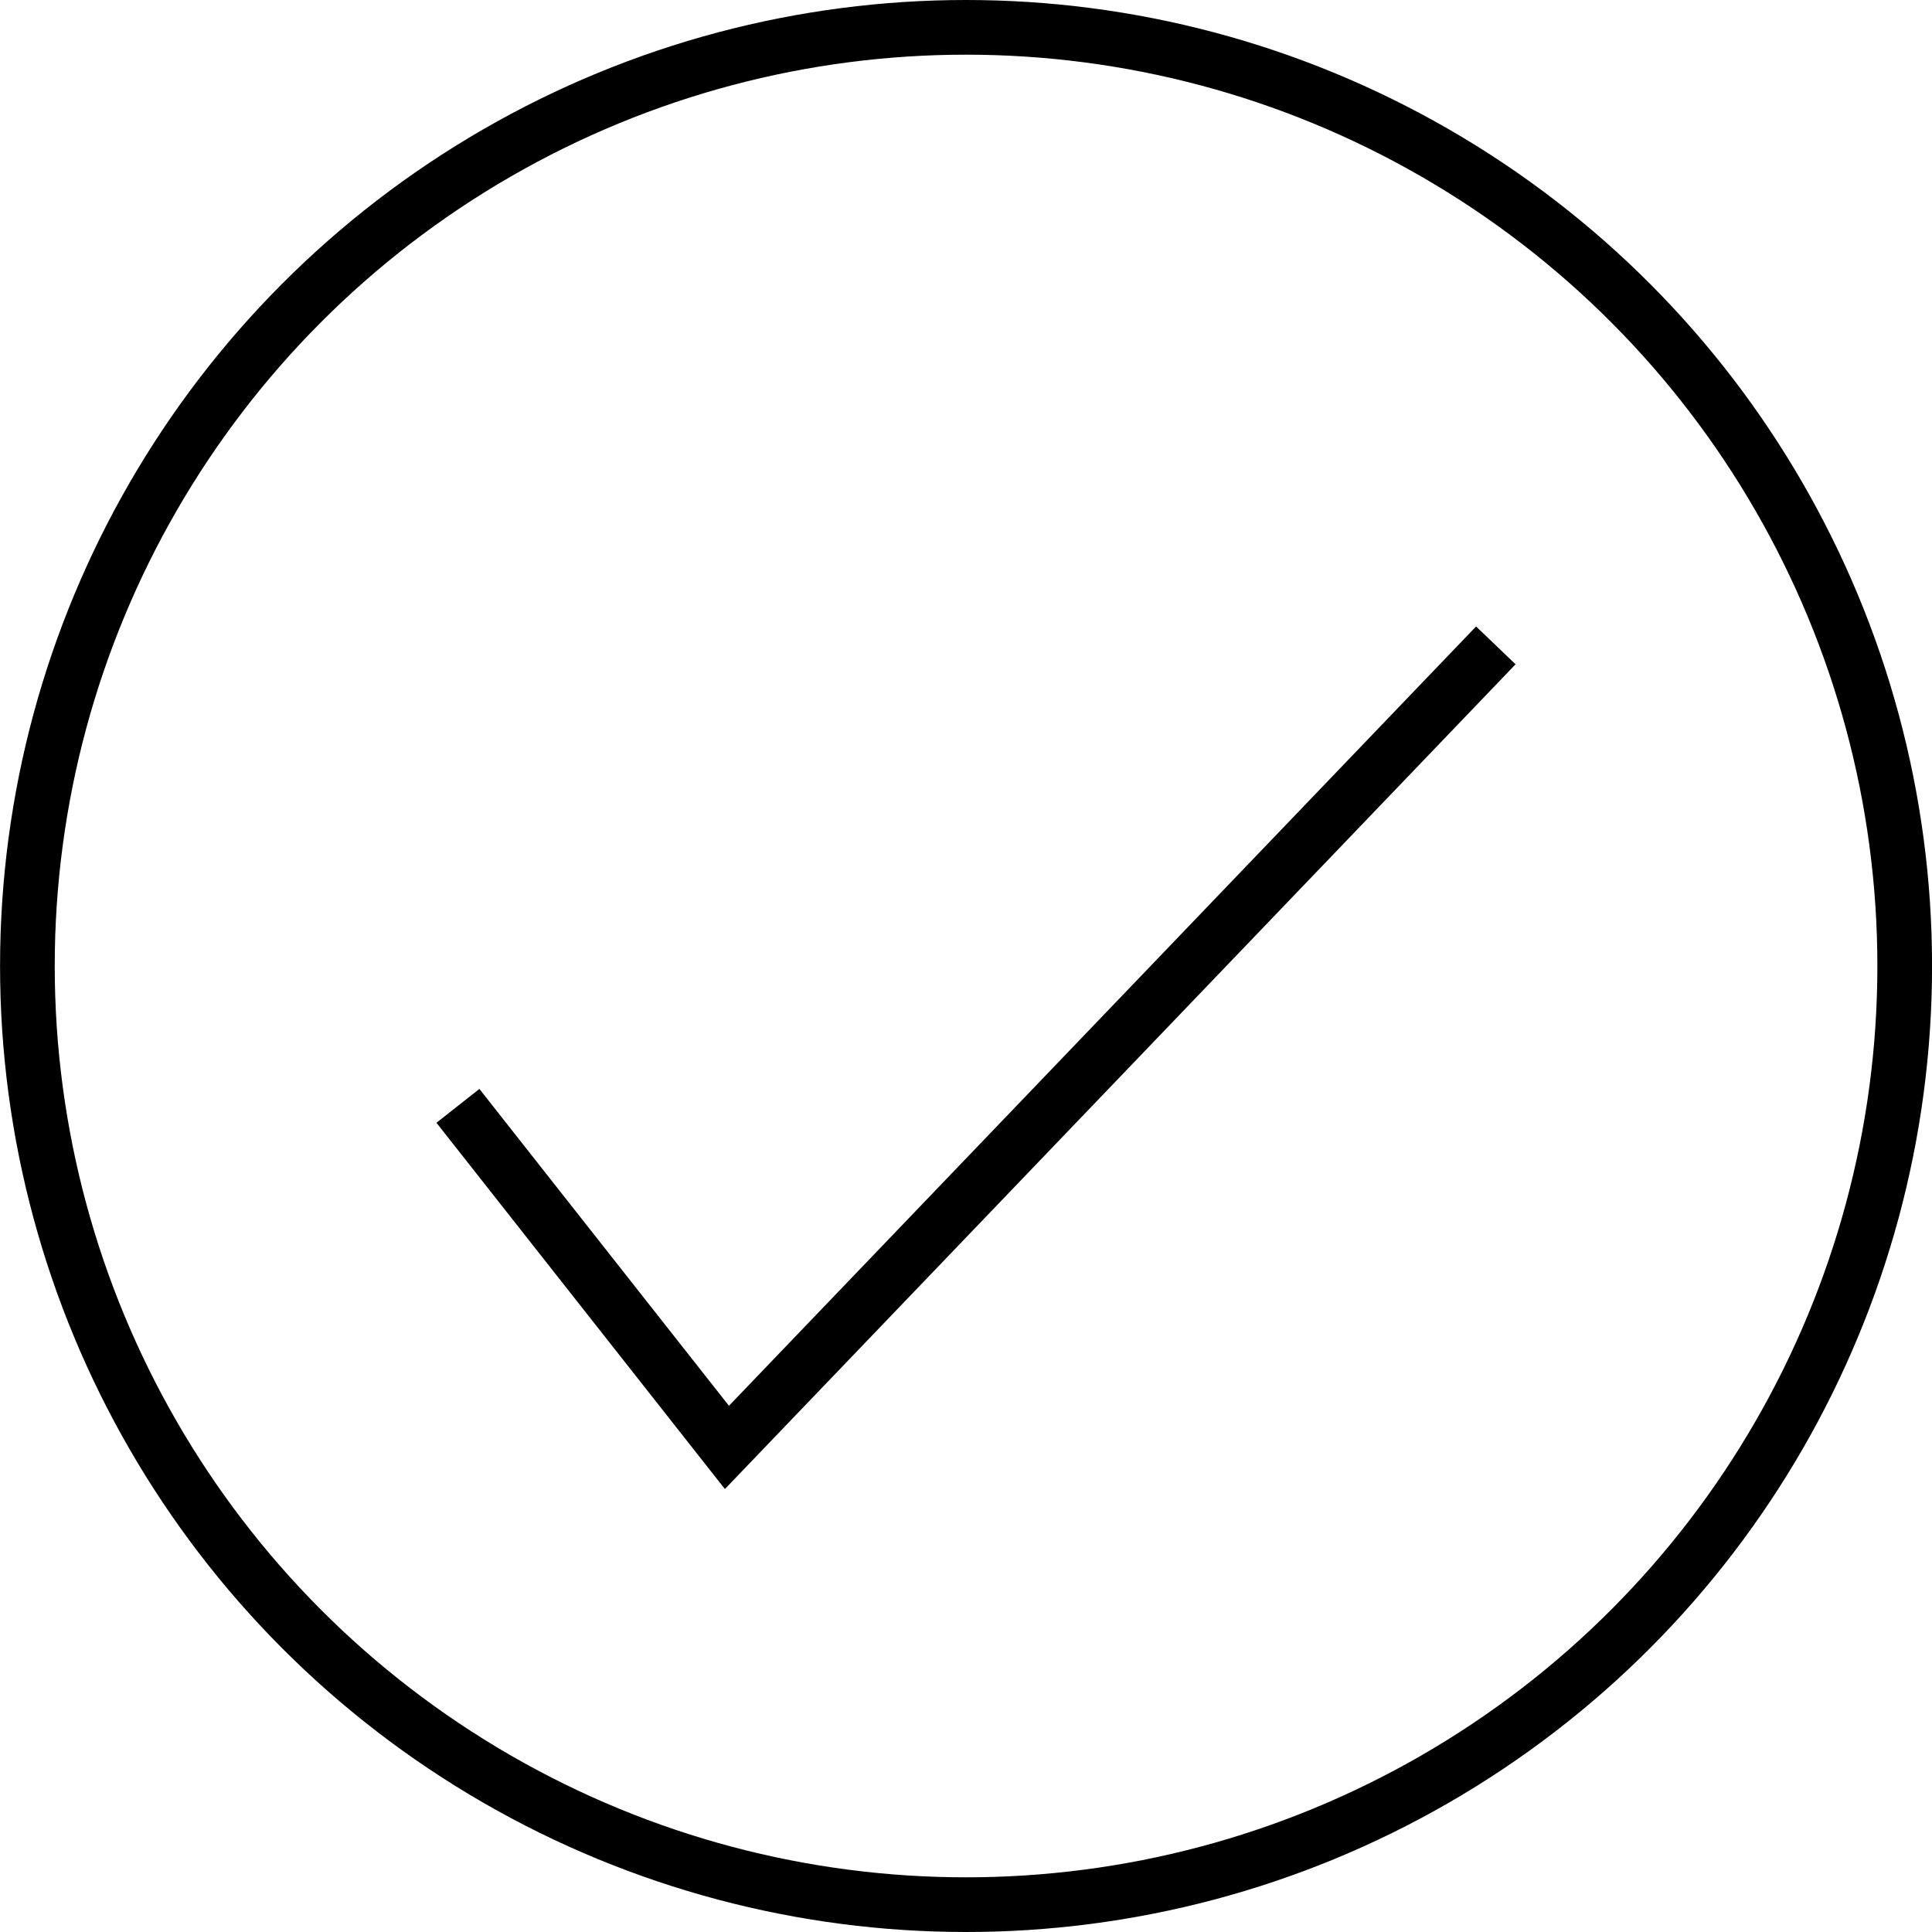
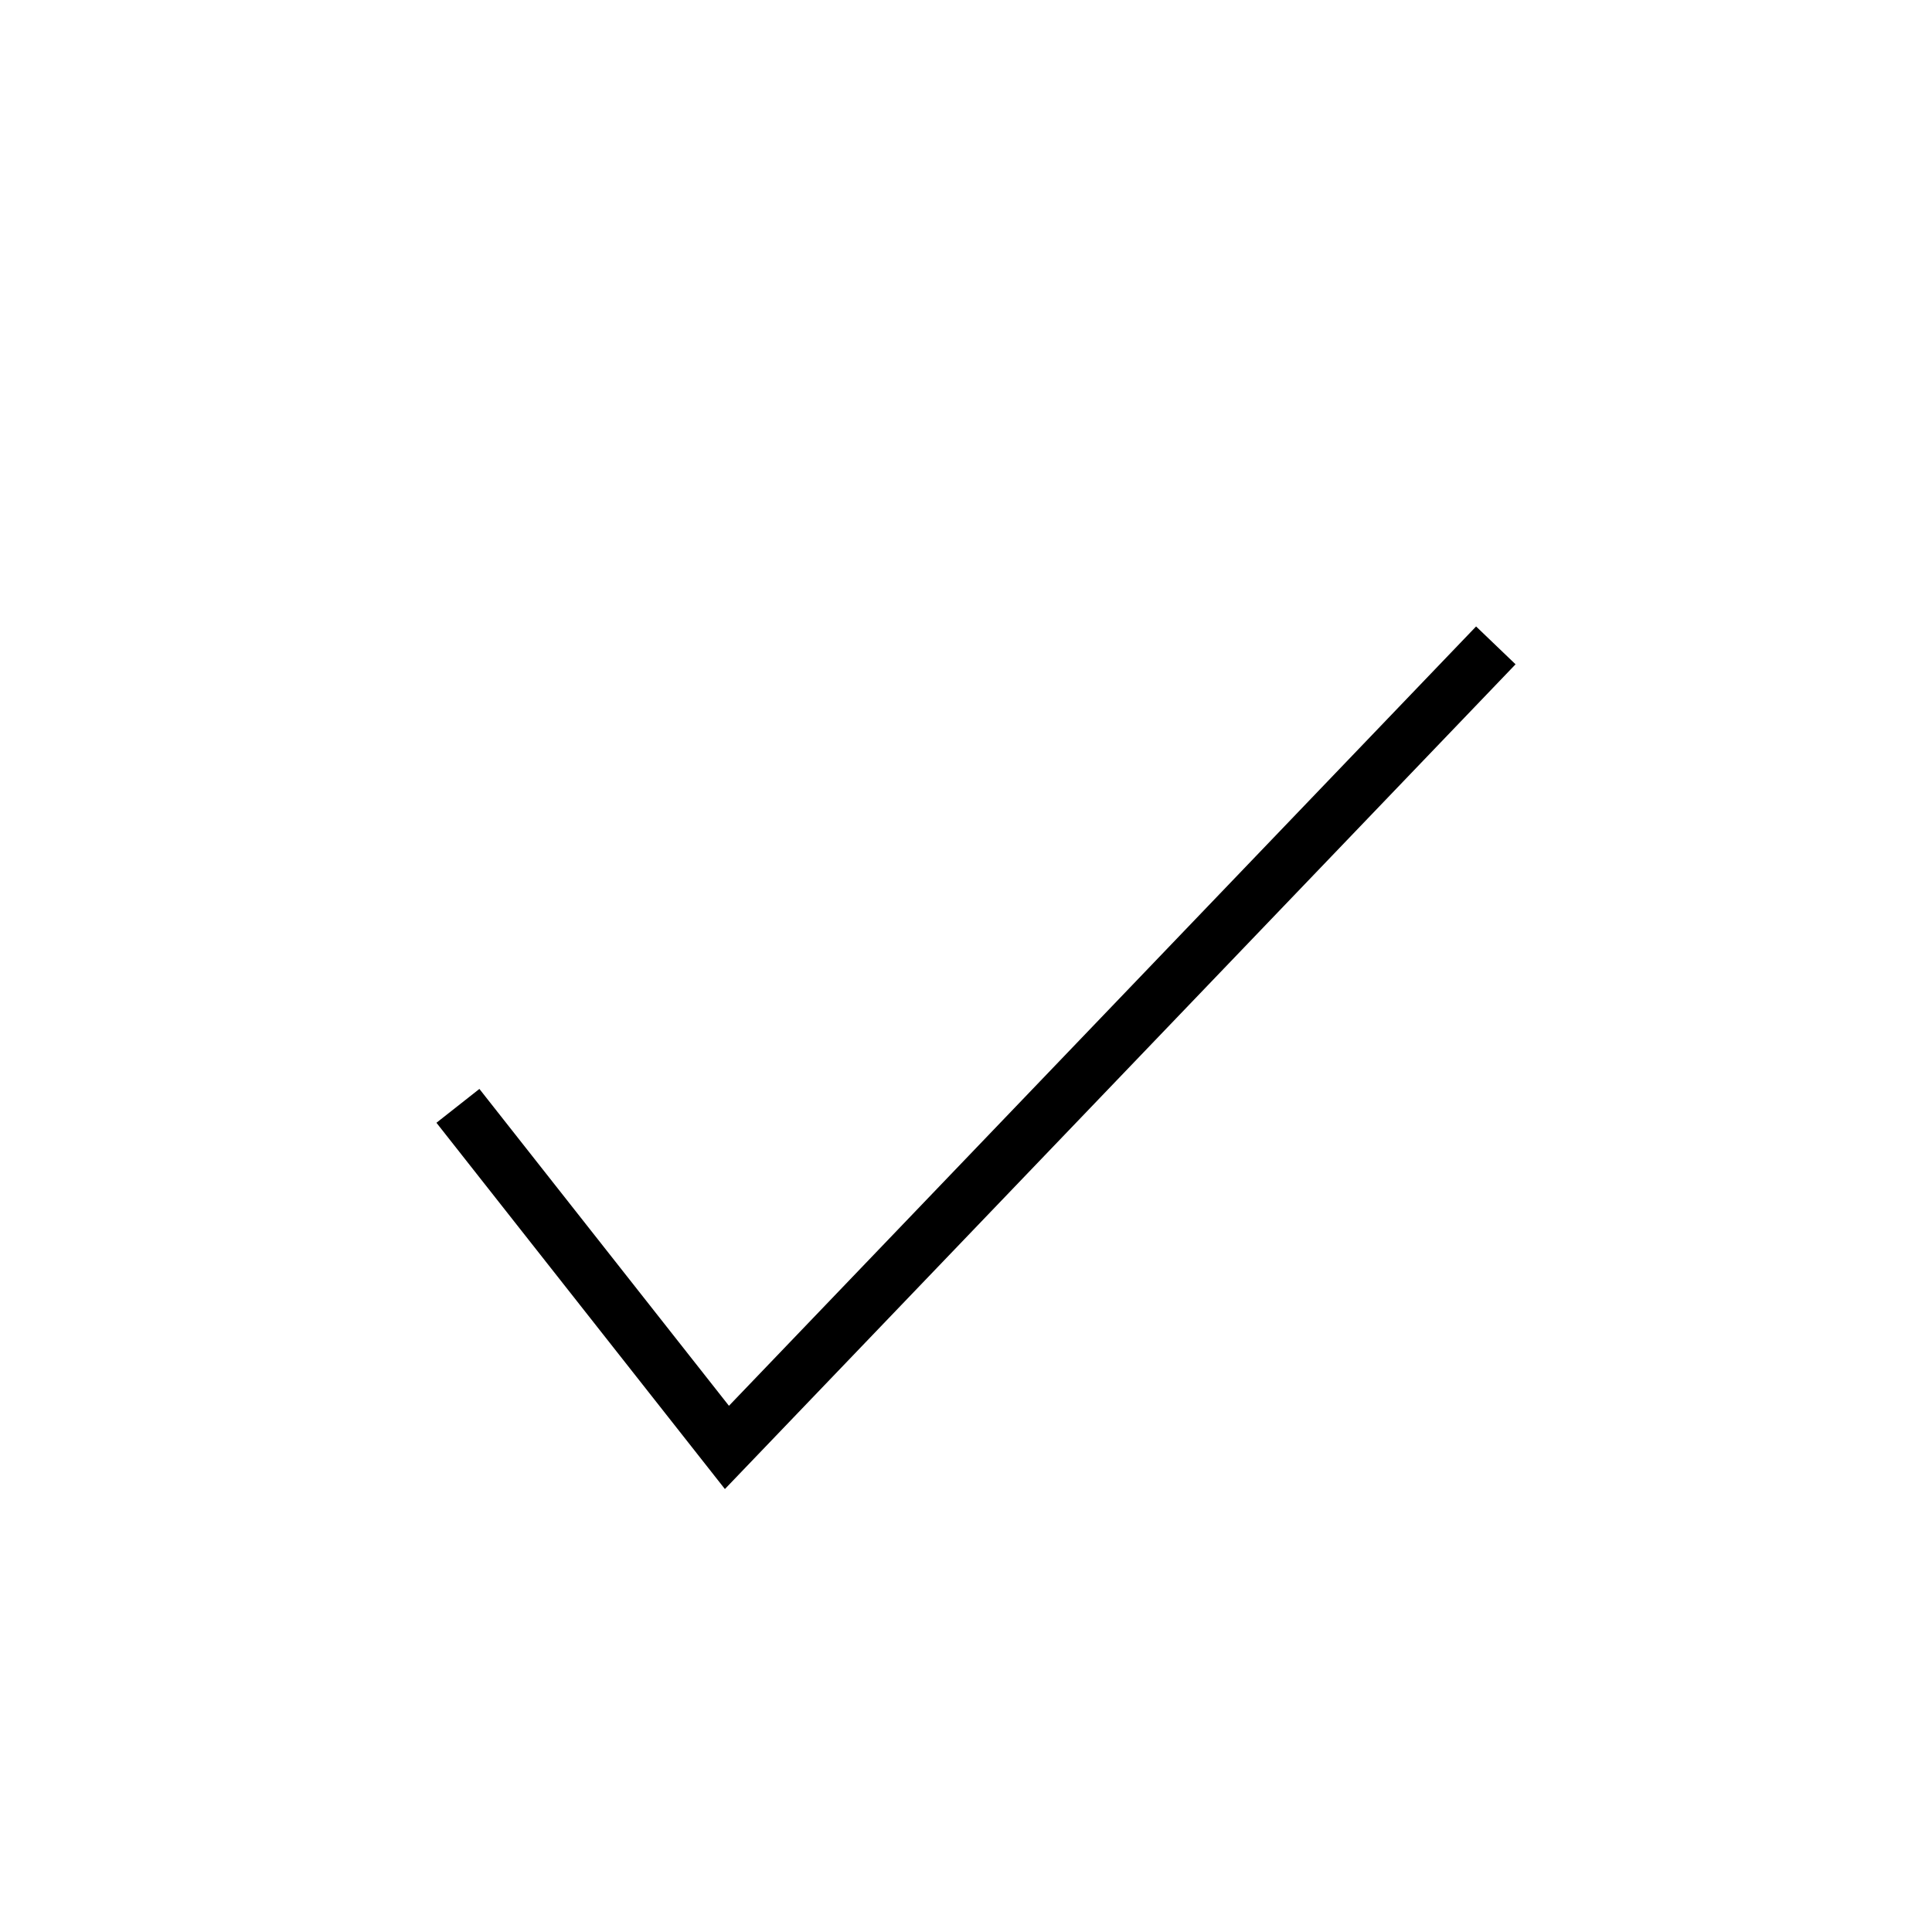
<svg xmlns="http://www.w3.org/2000/svg" width="106" height="106" viewBox="0 0 106 106" fill="none">
-   <circle cx="53.003" cy="53" r="51.5" stroke="black" stroke-width="3" />
  <path d="M25.124 60.673L39.883 79.413L82.069 35.409" stroke="black" stroke-width="3" />
</svg>